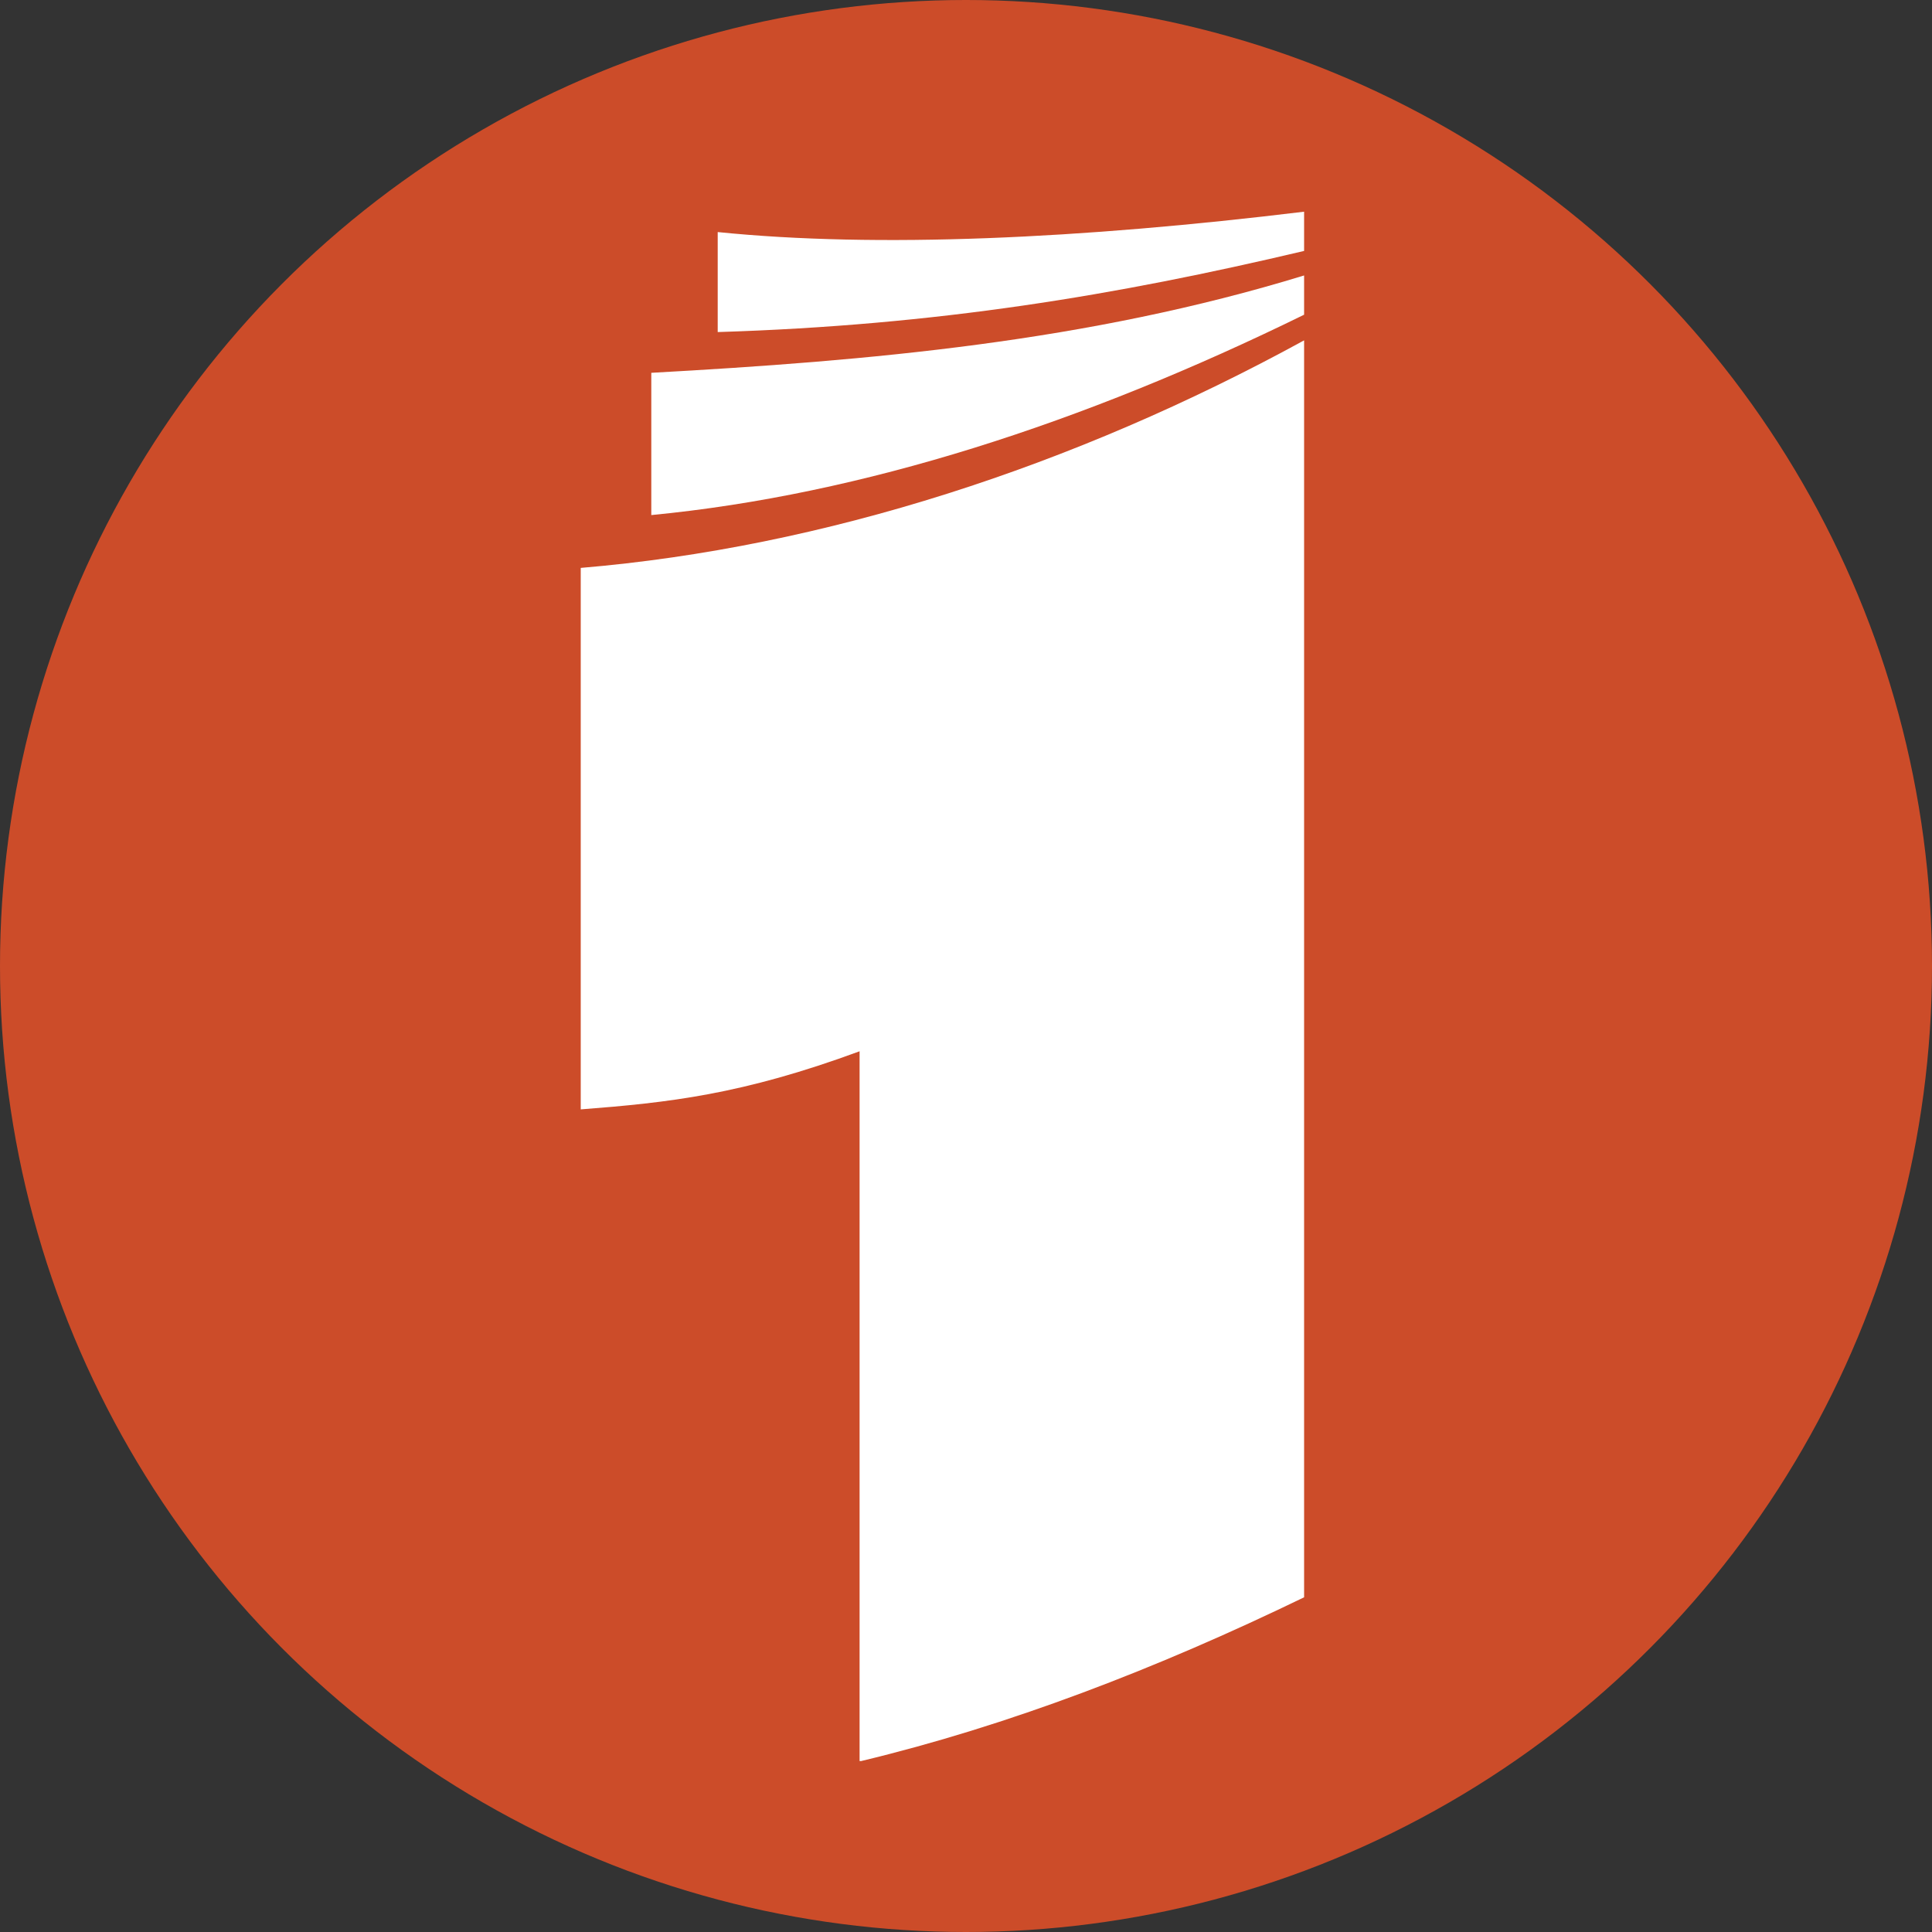
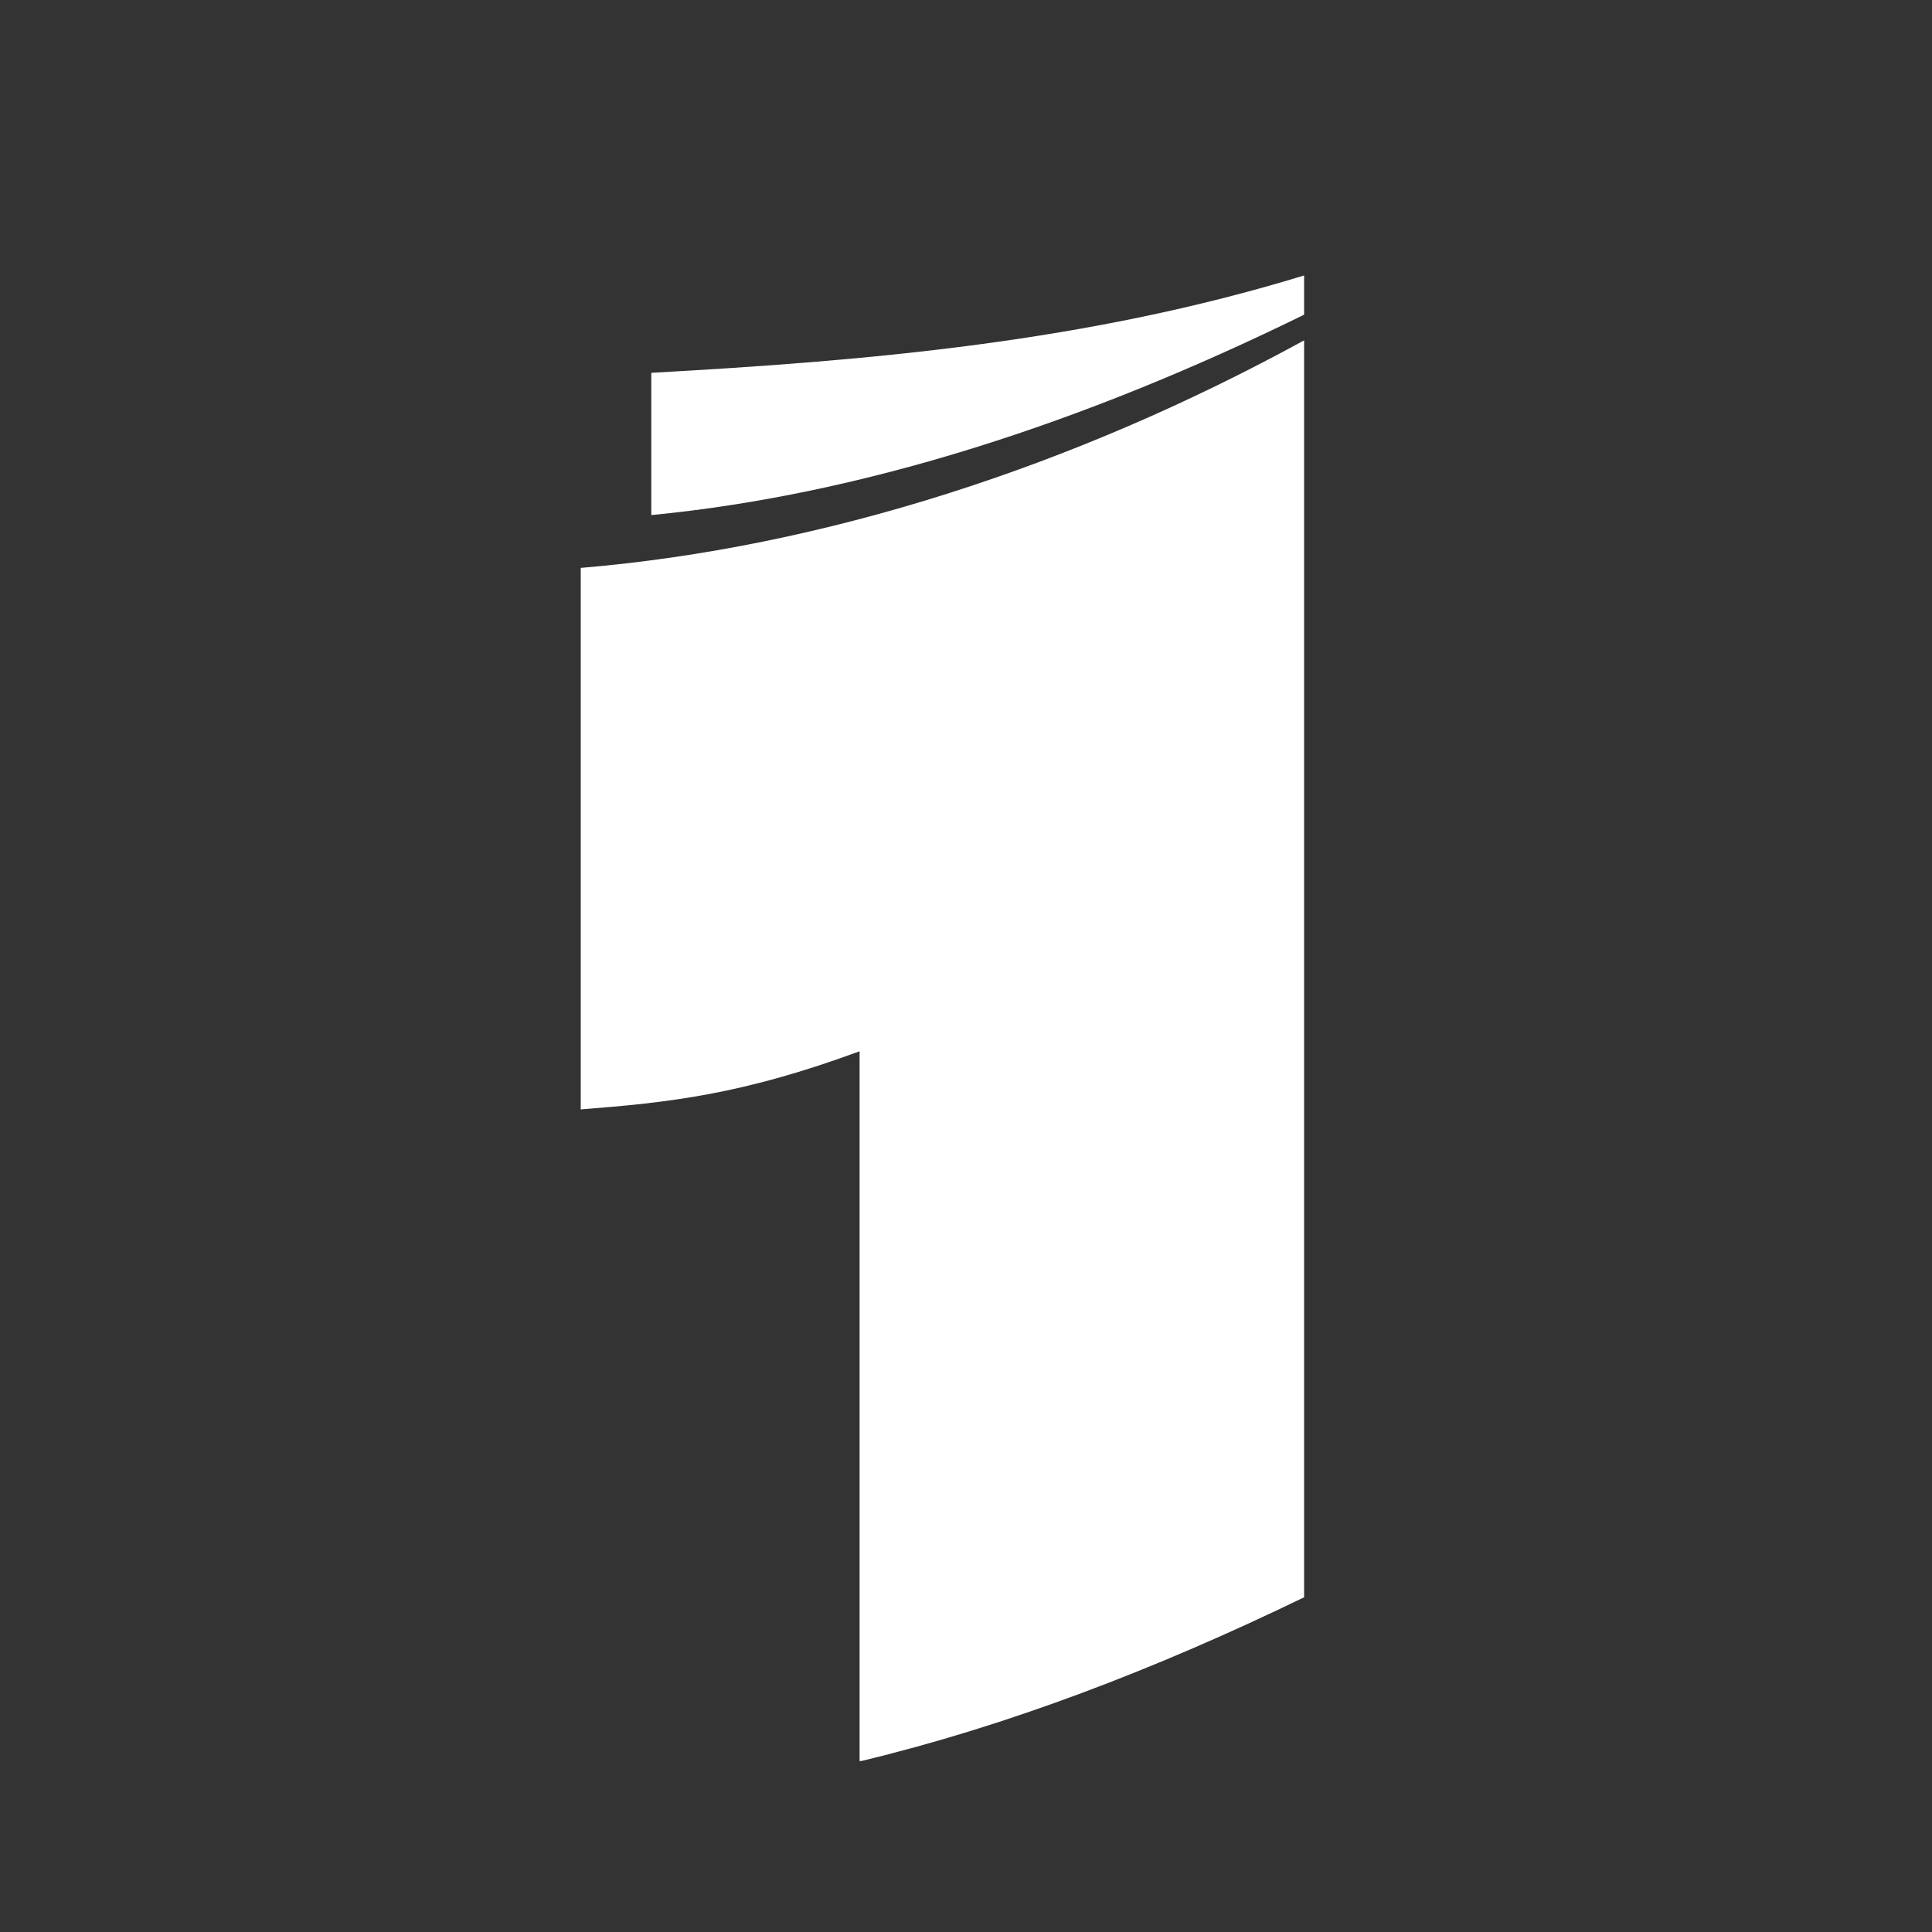
<svg xmlns="http://www.w3.org/2000/svg" enable-background="new 0 0 512 512" height="512" viewBox="0 0 512 512" width="512">
  <rect x="0" y="0" width="512" height="512" fill="#333333" stroke="none" />
-   <circle cx="256" cy="256" fill="#cc4c29" r="256" stroke-width="1.302" />
  <g fill="#fff">
-     <path d="m190.2 61.5v26.5c58.1-1.8 105.5-9.7 155.4-21.5v-10.4c-59.2 7.2-113 9.7-155.4 5.4z" />
    <path d="m172.6 136.5c56-5.4 114.5-24.4 173-53.1v-10.4c-57.4 17.6-115.2 22.6-173 25.8z" />
    <path d="m345.6 90.2c-61 33.4-127.4 54.9-191.7 60.3v143.5c23.3-1.8 42.7-3.9 73.9-15.4v188.1h.4c38.8-9.3 78.2-24.4 117.4-43.4z" />
  </g>
</svg>